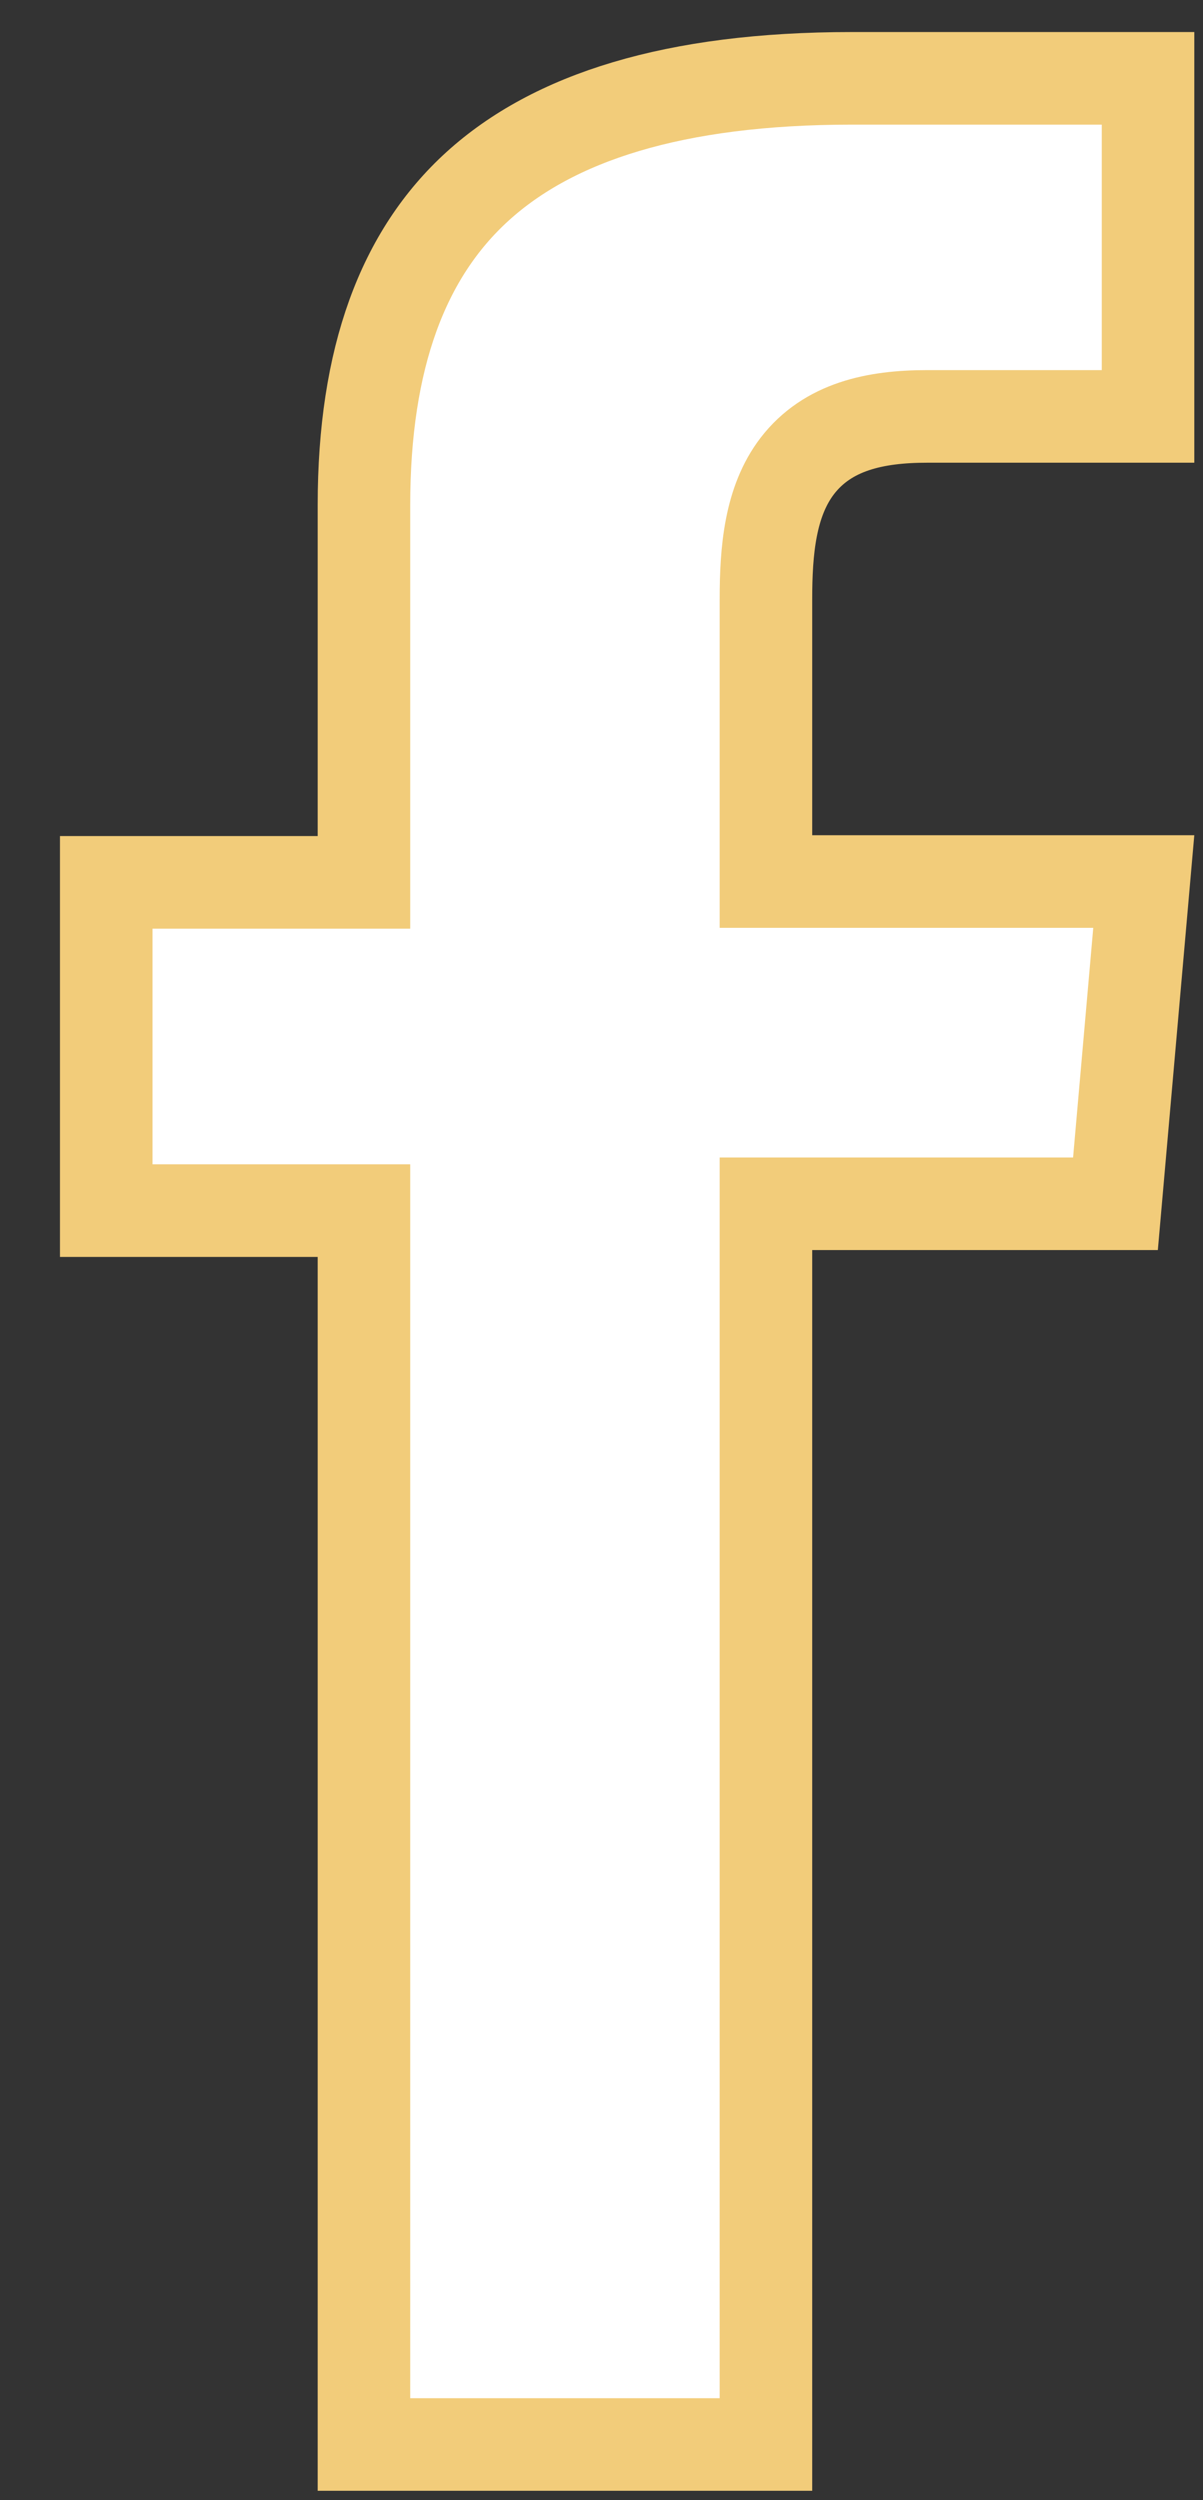
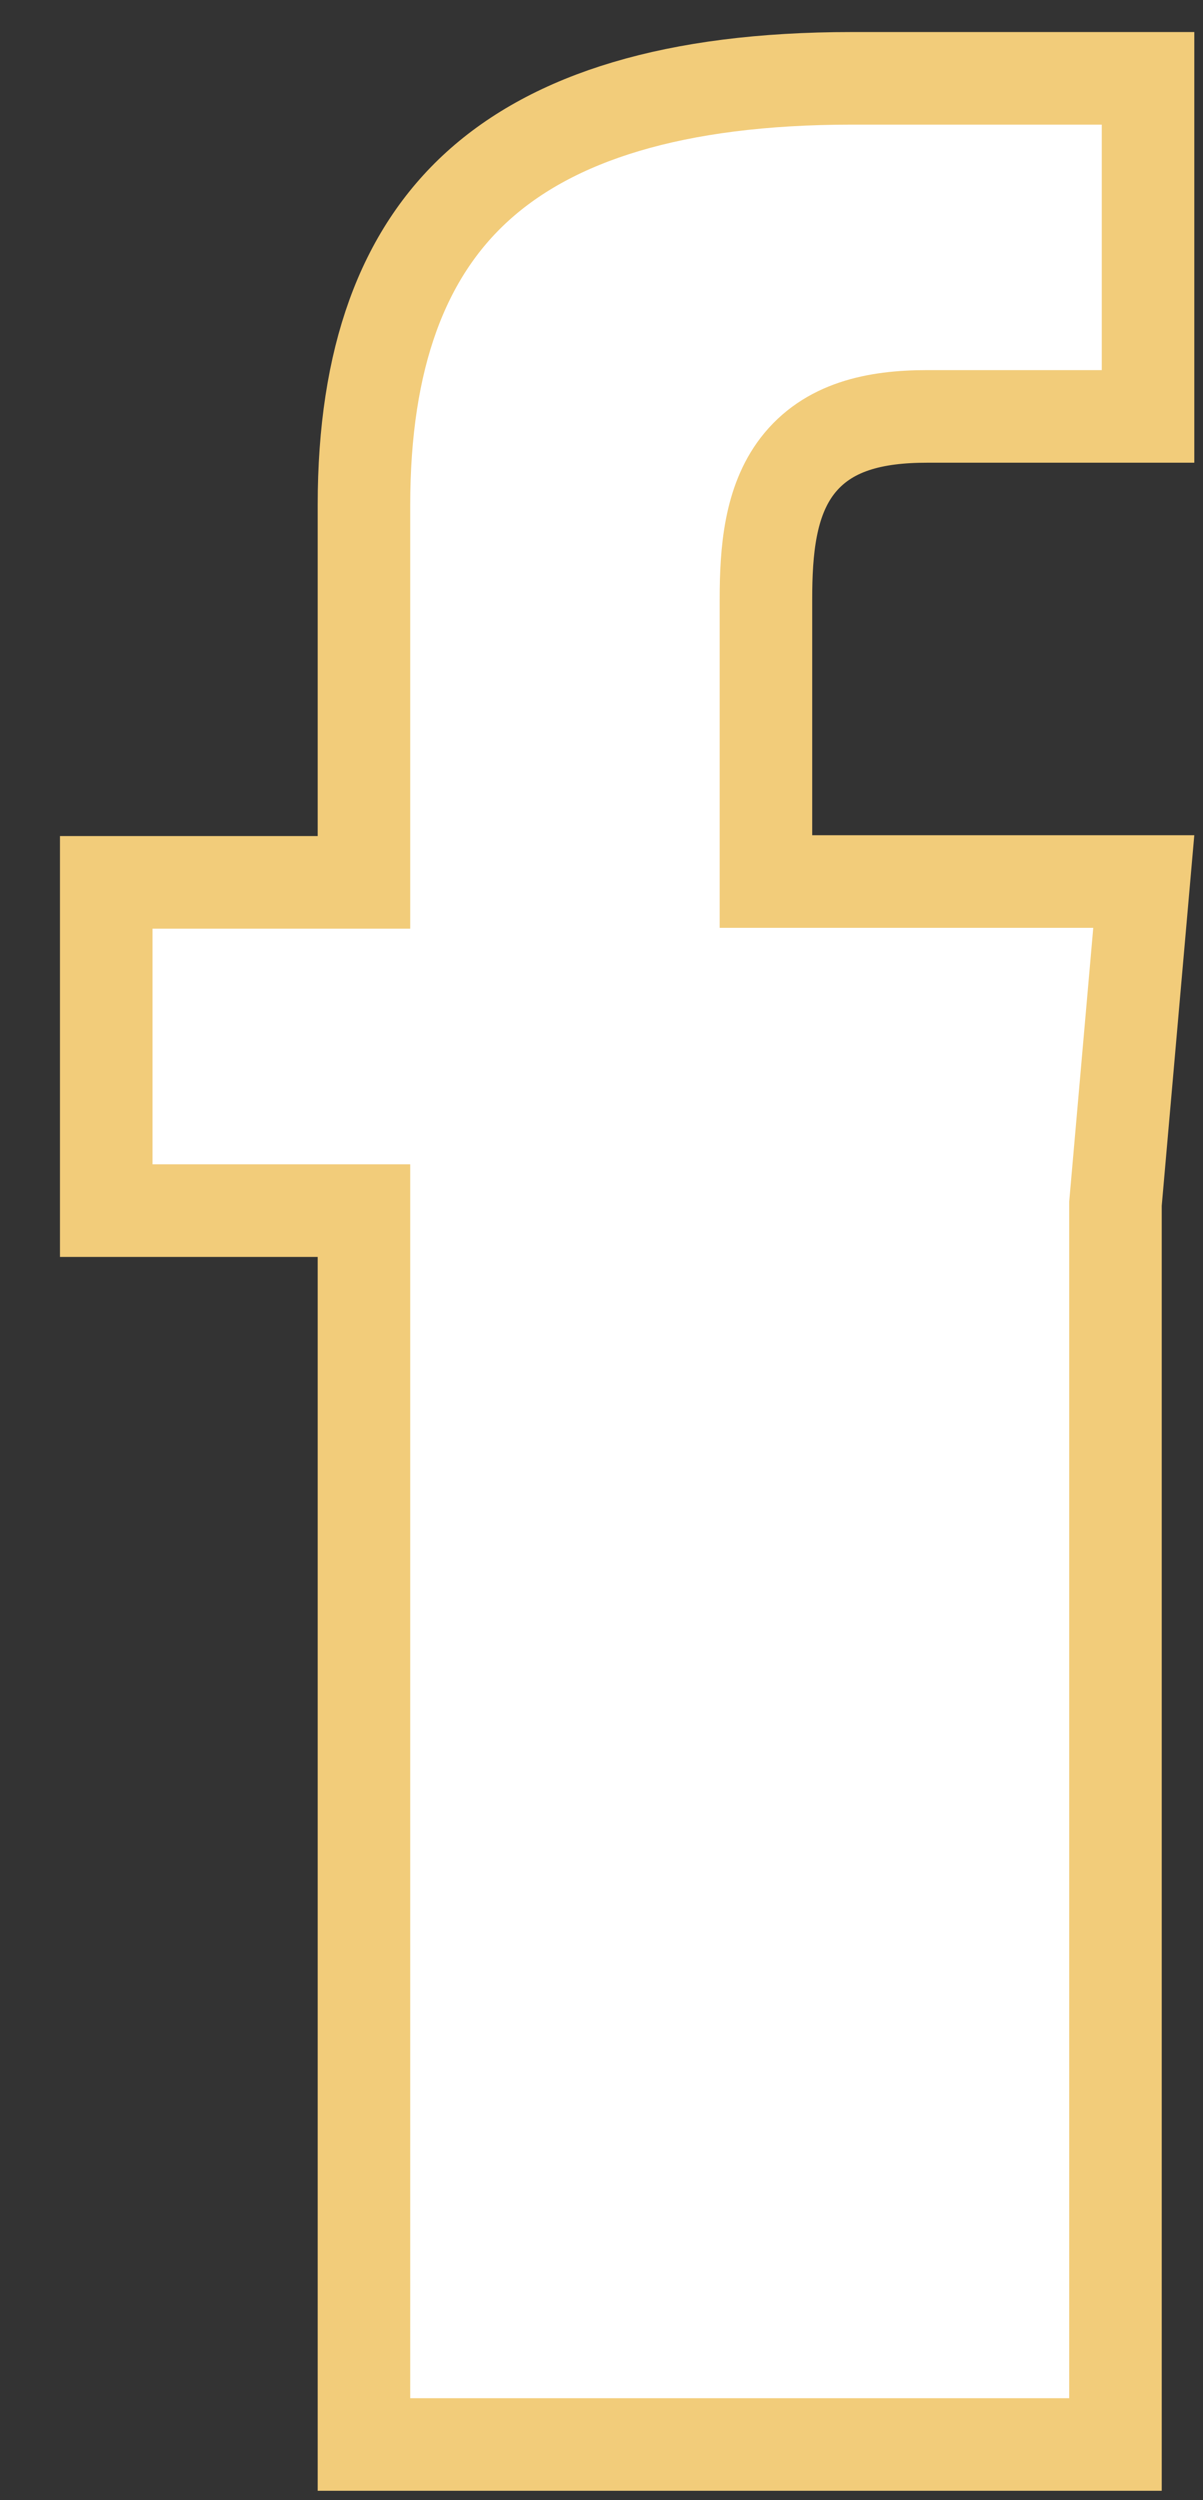
<svg xmlns="http://www.w3.org/2000/svg" width="13" height="27" viewBox="0 0 13 27" fill="none">
  <rect x="0" y="0" width="13" height="27" fill="#333333" stroke="none" />
-   <path d="M9.204 0.846H12.406V4.497H10.016C9.459 4.497 8.944 4.606 8.616 5.032C8.321 5.417 8.277 5.948 8.277 6.47V9.52H12.36L12.054 13H8.277V26.399H3.933V13.074H1.148V9.529H3.933V5.456C3.933 3.862 4.356 2.742 5.162 2.011C5.978 1.271 7.277 0.846 9.204 0.846Z" fill="white" stroke="#F2CC7A" />
+   <path d="M9.204 0.846H12.406V4.497H10.016C9.459 4.497 8.944 4.606 8.616 5.032C8.321 5.417 8.277 5.948 8.277 6.47V9.52H12.36L12.054 13V26.399H3.933V13.074H1.148V9.529H3.933V5.456C3.933 3.862 4.356 2.742 5.162 2.011C5.978 1.271 7.277 0.846 9.204 0.846Z" fill="white" stroke="#F2CC7A" />
</svg>